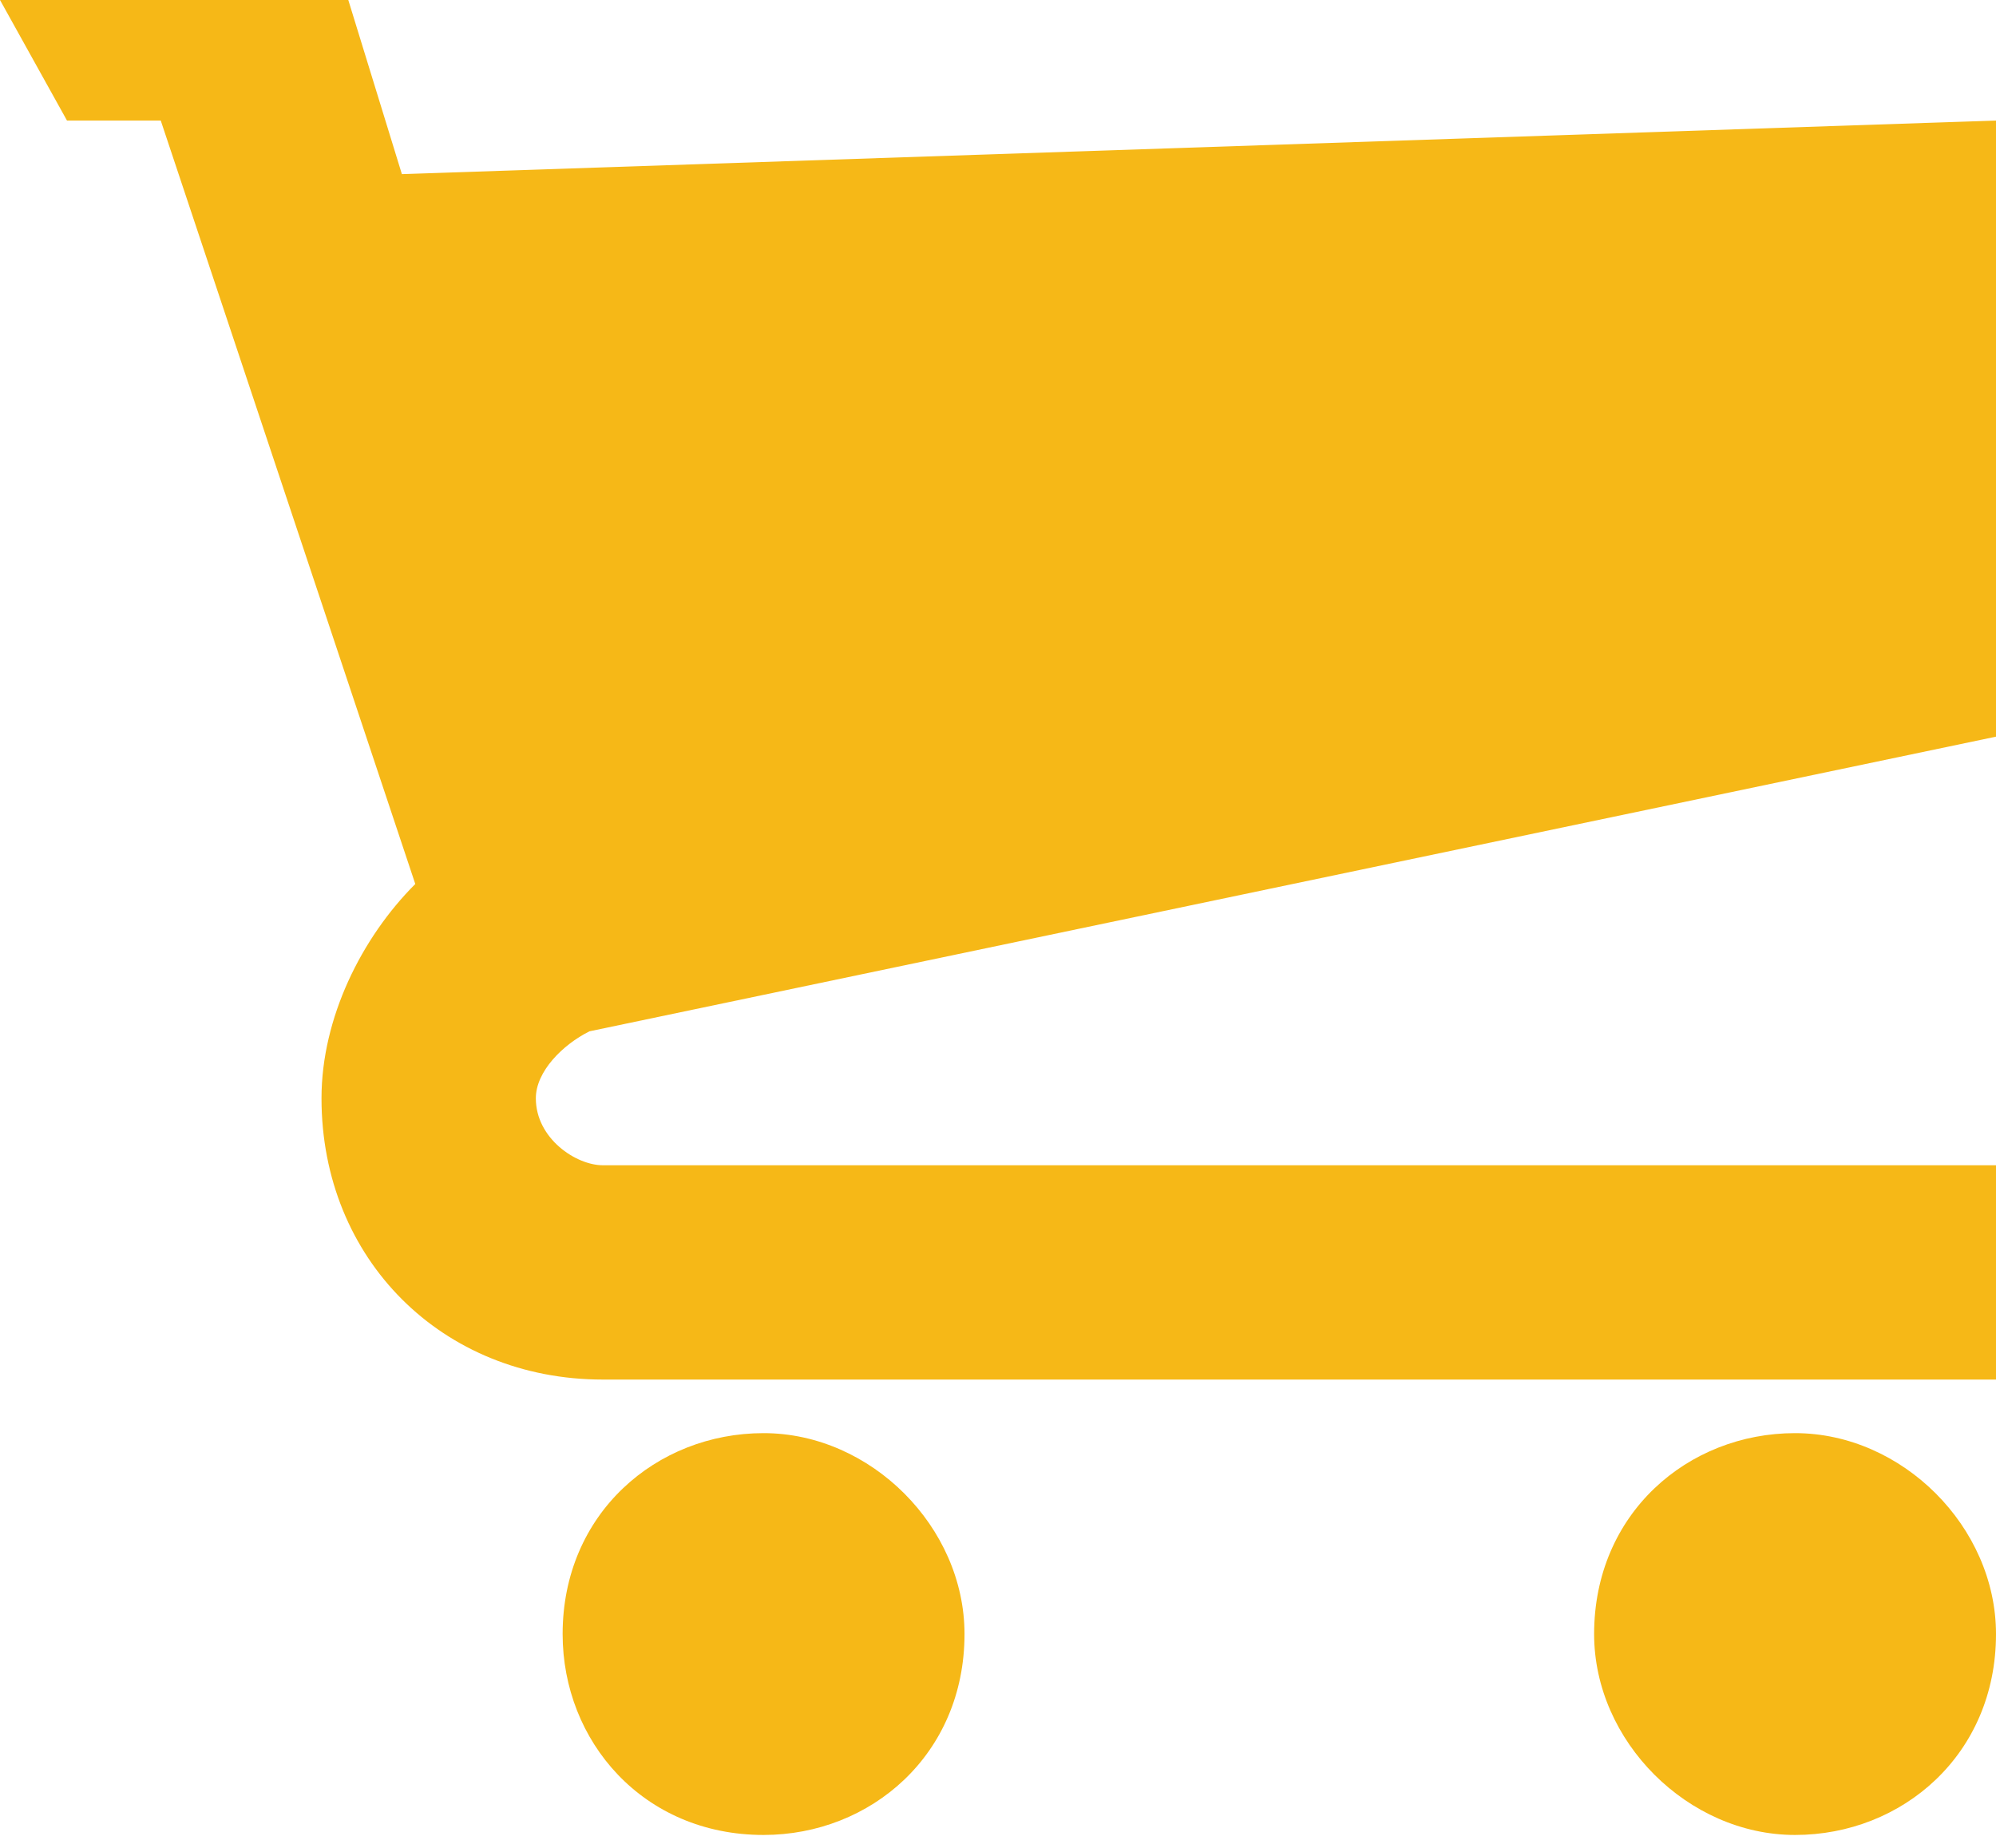
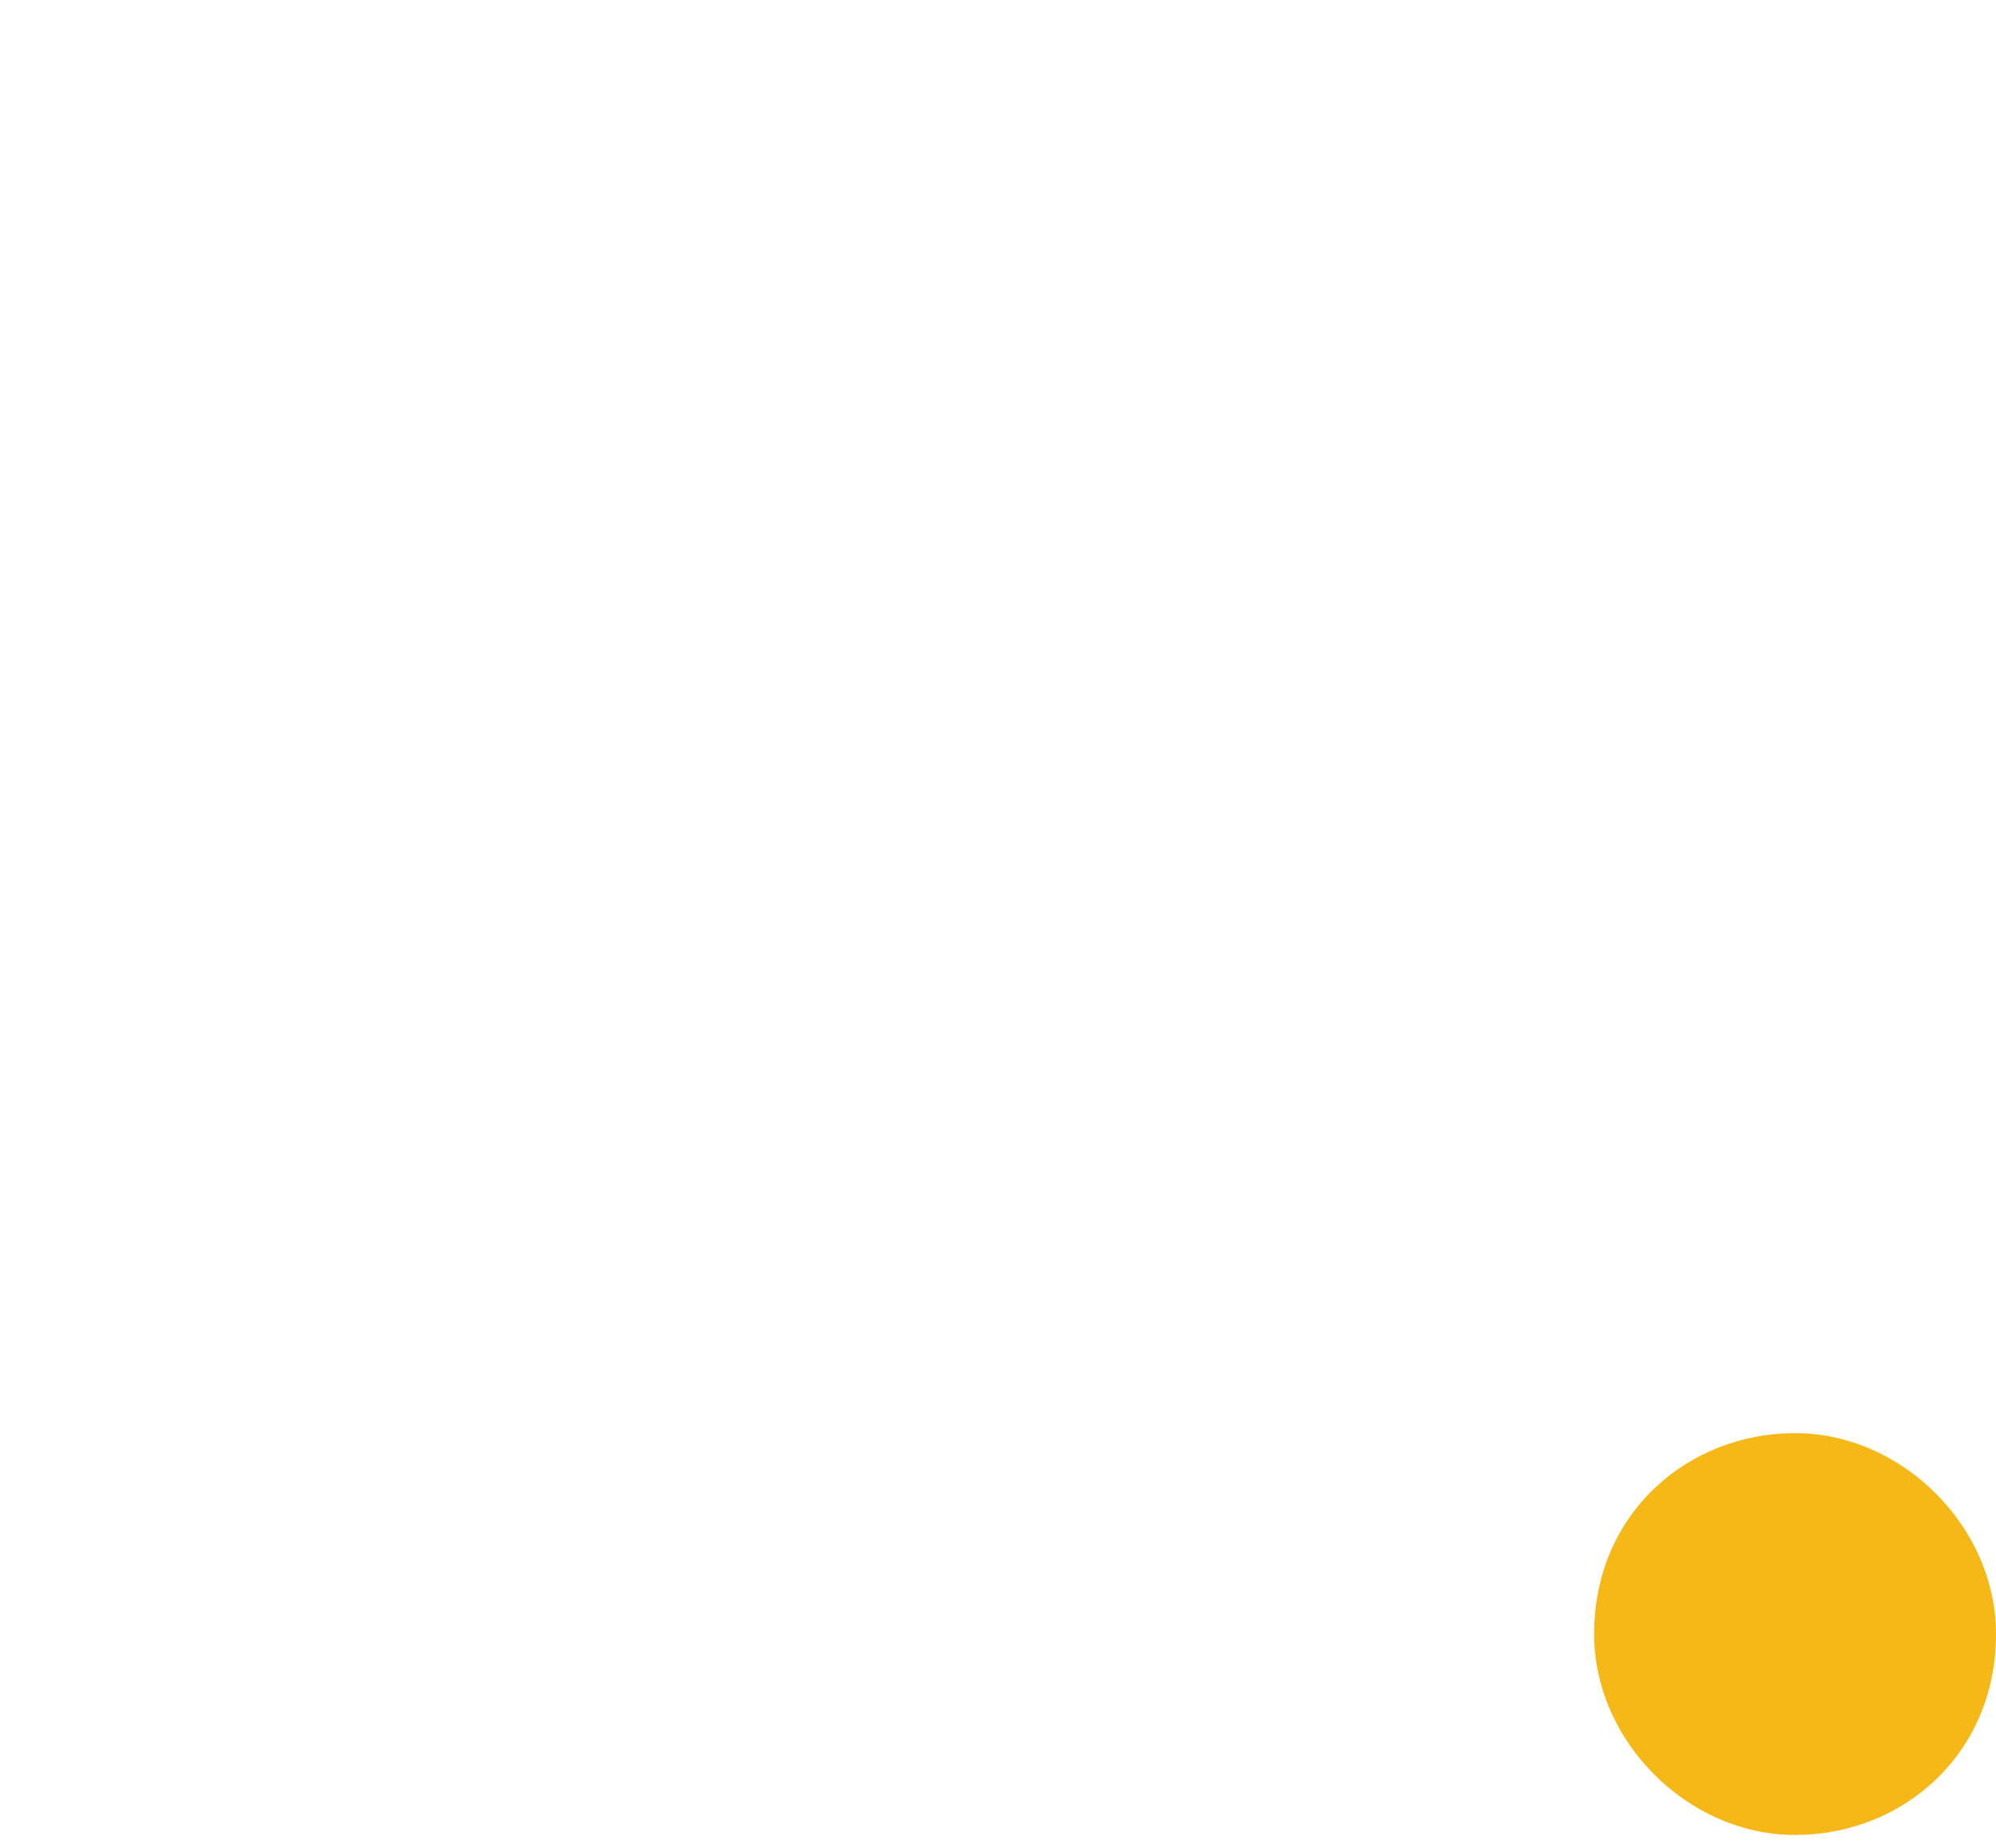
<svg xmlns="http://www.w3.org/2000/svg" version="1.1" x="0px" y="0px" width="14.9px" height="13.8px" viewBox="0 0 14.9 13.8" style="enable-background:new 0 0 14.9 13.8;" xml:space="preserve">
  <style type="text/css">
	.st0{fill:#FFFFFF;}
	.st1{clip-path:url(#SVGID_2_);}
	.st2{opacity:0.8;fill:#061A34;}
	.st3{fill:none;}
	.st4{fill:none;stroke:#EDEDED;stroke-width:0.25;stroke-miterlimit:10;}
	.st5{fill:#CECECE;}
	.st6{fill:#F9B915;}
	.st7{clip-path:url(#SVGID_4_);}
	.st8{opacity:0.4;fill:none;stroke:#FFFFFF;stroke-width:0.25;stroke-miterlimit:10;}
	.st9{clip-path:url(#SVGID_6_);}
	.st10{fill:#E2A317;}
	.st11{fill:#00AF47;}
	.st12{fill:#019241;}
	.st13{fill:#061A34;}
	.st14{fill:#0E3054;}
	.st15{clip-path:url(#SVGID_8_);}
	.st16{opacity:0.85;fill:#061A34;}
	.st17{fill:#F3F3F3;}
	.st18{fill:#1B1B1C;}
	.st19{clip-path:url(#SVGID_10_);}
	.st20{clip-path:url(#SVGID_12_);}
	.st21{opacity:0.6;fill:#030D16;}
	.st22{fill:none;stroke:#061A34;stroke-miterlimit:10;}
	.st23{fill:none;stroke:#BCBCBC;stroke-miterlimit:10;}
	.st24{fill:#4C4C4C;}
	.st25{fill:none;stroke:#EDEDED;stroke-miterlimit:10;}
	.st26{fill:none;stroke:#FFFFFF;stroke-width:2;stroke-miterlimit:10;}
	.st27{opacity:0.5;}
	.st28{fill:#A7A7A7;}
	.st29{fill:#666674;}
	.st30{opacity:0.6;}
	.st31{fill:#2E4DA7;}
	.st32{fill:none;stroke:#999999;stroke-miterlimit:10;}
	.st33{fill:#FB4326;}
	.st34{fill:#595959;}
	.st35{fill:#AFB2B6;}
	.st36{clip-path:url(#SVGID_14_);}
	.st37{clip-path:url(#SVGID_16_);enable-background:new    ;}
	.st38{clip-path:url(#SVGID_18_);}
	.st39{clip-path:url(#SVGID_20_);fill:#FAFAFA;}
	.st40{clip-path:url(#SVGID_22_);enable-background:new    ;}
	.st41{clip-path:url(#SVGID_24_);}
	.st42{clip-path:url(#SVGID_26_);}
	.st43{clip-path:url(#SVGID_30_);enable-background:new    ;}
	.st44{clip-path:url(#SVGID_32_);}
	.st45{clip-path:url(#SVGID_34_);}
	.st46{clip-path:url(#SVGID_38_);}
	.st47{clip-path:url(#SVGID_40_);}
	.st48{clip-path:url(#SVGID_42_);}
	.st49{clip-path:url(#SVGID_44_);}
	.st50{clip-path:url(#SVGID_46_);}
	.st51{clip-path:url(#SVGID_48_);}
	.st52{fill:#FFFFFF;stroke:#FFFFFF;stroke-width:0.25;stroke-miterlimit:10;}
	.st53{fill:none;stroke:#FFFFFF;stroke-miterlimit:10;}
	.st54{fill:none;stroke:#FCFCFC;stroke-miterlimit:10;}
	.st55{clip-path:url(#SVGID_50_);}
	.st56{fill:#3F3F42;}
	.st57{fill:#3A3A44;}
	.st58{clip-path:url(#SVGID_52_);}
	.st59{clip-path:url(#SVGID_54_);}
	.st60{clip-path:url(#SVGID_56_);}
	.st61{clip-path:url(#SVGID_58_);}
	.st62{clip-path:url(#SVGID_60_);}
	.st63{clip-path:url(#SVGID_62_);}
	.st64{clip-path:url(#SVGID_64_);}
	.st65{fill:#FFB600;}
	.st66{clip-path:url(#SVGID_66_);}
	.st67{fill:#8E8E8E;}
	.st68{clip-path:url(#SVGID_68_);}
	.st69{clip-path:url(#SVGID_70_);}
	.st70{fill:#D1D1D1;}
	.st71{opacity:0.8;}
	.st72{clip-path:url(#SVGID_72_);}
	.st73{fill:none;stroke:#F9B915;stroke-miterlimit:10;}
	.st74{fill:none;stroke:#C8C4C2;stroke-miterlimit:10;}
	.st75{fill:#232323;}
	.st76{clip-path:url(#SVGID_74_);}
	.st77{clip-path:url(#SVGID_76_);}
	.st78{clip-path:url(#SVGID_78_);}
	.st79{clip-path:url(#SVGID_80_);}
	.st80{clip-path:url(#SVGID_82_);}
	.st81{clip-path:url(#SVGID_84_);}
	.st82{clip-path:url(#SVGID_86_);}
	.st83{clip-path:url(#SVGID_88_);}
	.st84{fill-rule:evenodd;clip-rule:evenodd;fill:#F9B915;}
	.st85{clip-path:url(#SVGID_90_);}
	.st86{clip-path:url(#SVGID_92_);}
	.st87{fill:#999898;}
	.st88{fill:none;stroke:#FFFFFF;stroke-width:0.75;stroke-miterlimit:10;}
	.st89{opacity:0.5;fill:#999898;}
	.st90{opacity:0.5;fill:#F9B915;}
	.st91{clip-path:url(#SVGID_94_);}
	.st92{clip-path:url(#SVGID_96_);}
	.st93{fill:#999999;}
	.st94{opacity:0.2;fill-rule:evenodd;clip-rule:evenodd;fill:#606568;}
	.st95{fill-rule:evenodd;clip-rule:evenodd;fill:#606568;}
	.st96{clip-path:url(#SVGID_98_);}
	.st97{fill:#07223F;}
	.st98{clip-path:url(#SVGID_100_);}
	.st99{clip-path:url(#SVGID_102_);}
	.st100{clip-path:url(#SVGID_104_);}
	.st101{clip-path:url(#SVGID_106_);}
	.st102{clip-path:url(#SVGID_108_);}
	.st103{clip-path:url(#SVGID_110_);}
	.st104{clip-path:url(#SVGID_112_);}
	.st105{clip-path:url(#SVGID_114_);}
	.st106{fill:none;stroke:#FFFFFF;stroke-width:3;stroke-miterlimit:10;}
	.st107{clip-path:url(#SVGID_116_);}
	.st108{clip-path:url(#SVGID_118_);}
	.st109{clip-path:url(#SVGID_120_);}
	.st110{clip-path:url(#SVGID_122_);}
	.st111{fill:none;stroke:#EDEDED;stroke-width:2;stroke-miterlimit:10;}
	.st112{clip-path:url(#SVGID_124_);}
	.st113{clip-path:url(#SVGID_126_);}
	.st114{clip-path:url(#SVGID_128_);}
	.st115{clip-path:url(#SVGID_130_);}
	.st116{clip-path:url(#SVGID_134_);fill:#F9B915;}
	.st117{clip-path:url(#SVGID_136_);fill:#FFFFFF;}
	.st118{clip-path:url(#SVGID_138_);fill:#F9B915;}
	.st119{opacity:0.85;}
	.st120{clip-path:url(#SVGID_140_);fill:#061A34;}
	.st121{clip-path:url(#SVGID_142_);fill:#061A34;}
	.st122{clip-path:url(#SVGID_144_);fill:#061A34;}
	.st123{clip-path:url(#SVGID_146_);fill:#061A34;}
	.st124{clip-path:url(#SVGID_148_);}
	.st125{clip-path:url(#SVGID_150_);}
	.st126{clip-path:url(#SVGID_152_);}
	.st127{clip-path:url(#SVGID_154_);}
	.st128{clip-path:url(#SVGID_156_);}
	.st129{clip-path:url(#SVGID_158_);}
	.st130{clip-path:url(#SVGID_160_);}
	.st131{clip-path:url(#SVGID_162_);}
	.st132{clip-path:url(#SVGID_164_);}
	.st133{clip-path:url(#SVGID_166_);}
	.st134{clip-path:url(#SVGID_168_);}
	.st135{clip-path:url(#SVGID_170_);}
	.st136{clip-path:url(#SVGID_172_);}
	.st137{clip-path:url(#SVGID_174_);}
	.st138{clip-path:url(#SVGID_176_);}
	.st139{clip-path:url(#SVGID_178_);}
	.st140{fill:none;stroke:#DDDDDD;stroke-width:1.5;stroke-miterlimit:10;}
	.st141{clip-path:url(#SVGID_180_);}
	.st142{clip-path:url(#SVGID_182_);}
	.st143{clip-path:url(#SVGID_184_);}
	.st144{clip-path:url(#SVGID_186_);}
	.st145{clip-path:url(#SVGID_188_);}
	.st146{clip-path:url(#SVGID_190_);}
	.st147{clip-path:url(#SVGID_192_);}
	.st148{clip-path:url(#SVGID_194_);}
	.st149{clip-path:url(#SVGID_196_);}
	.st150{clip-path:url(#SVGID_198_);}
	.st151{clip-path:url(#SVGID_200_);}
	.st152{clip-path:url(#SVGID_202_);}
	.st153{clip-path:url(#SVGID_204_);}
	.st154{clip-path:url(#SVGID_206_);}
	.st155{clip-path:url(#SVGID_208_);}
	.st156{fill:#FF0000;}
	.st157{fill:#0062CC;}
	.st158{opacity:0.6;fill:#081A33;}
	.st159{fill:#F6B817;}
	.st160{fill:none;stroke:#ECECEC;stroke-miterlimit:10;}
	.st161{fill:#CDCDCD;}
	.st162{fill:#081A33;}
	.st163{clip-path:url(#SVGID_212_);}
	.st164{clip-path:url(#SVGID_214_);}
	.st165{fill:#324FA1;}
	.st166{clip-path:url(#SVGID_216_);}
	.st167{clip-path:url(#SVGID_218_);}
	.st168{clip-path:url(#SVGID_220_);}
	.st169{clip-path:url(#SVGID_222_);}
	.st170{opacity:0.7;fill:#081A33;}
	.st171{fill:none;stroke:#FCFDFF;stroke-miterlimit:10;}
	.st172{fill:#09223E;}
	.st173{clip-path:url(#SVGID_224_);}
	.st174{fill:#FCB415;}
	.st175{fill:#00AE4C;}
</style>
  <g id="Grid">
    <g id="Layer_5">
	</g>
    <g>
-       <path class="st159" d="M14.9,0.9L3,1.3L2.6,0H0l0.5,0.9h0.7l1.9,5.7C2.7,7,2.4,7.6,2.4,8.2c0,1.2,0.9,2.1,2.1,2.1h10.4V8.7H4.5    C4.3,8.7,4,8.5,4,8.2C4,8,4.2,7.8,4.4,7.7l0,0l10.5-2.2V0.9z" />
-       <path class="st159" d="M7.2,12.2c0,0.9-0.7,1.5-1.5,1.5c-0.9,0-1.5-0.7-1.5-1.5c0-0.9,0.7-1.5,1.5-1.5C6.5,10.7,7.2,11.4,7.2,12.2    " />
      <path class="st159" d="M14.9,12.2c0,0.9-0.7,1.5-1.5,1.5s-1.5-0.7-1.5-1.5c0-0.9,0.7-1.5,1.5-1.5S14.9,11.4,14.9,12.2" />
    </g>
  </g>
  <g id="Layer_2">
</g>
  <g id="Layer_3">
</g>
  <g id="Layer_4">
</g>
</svg>